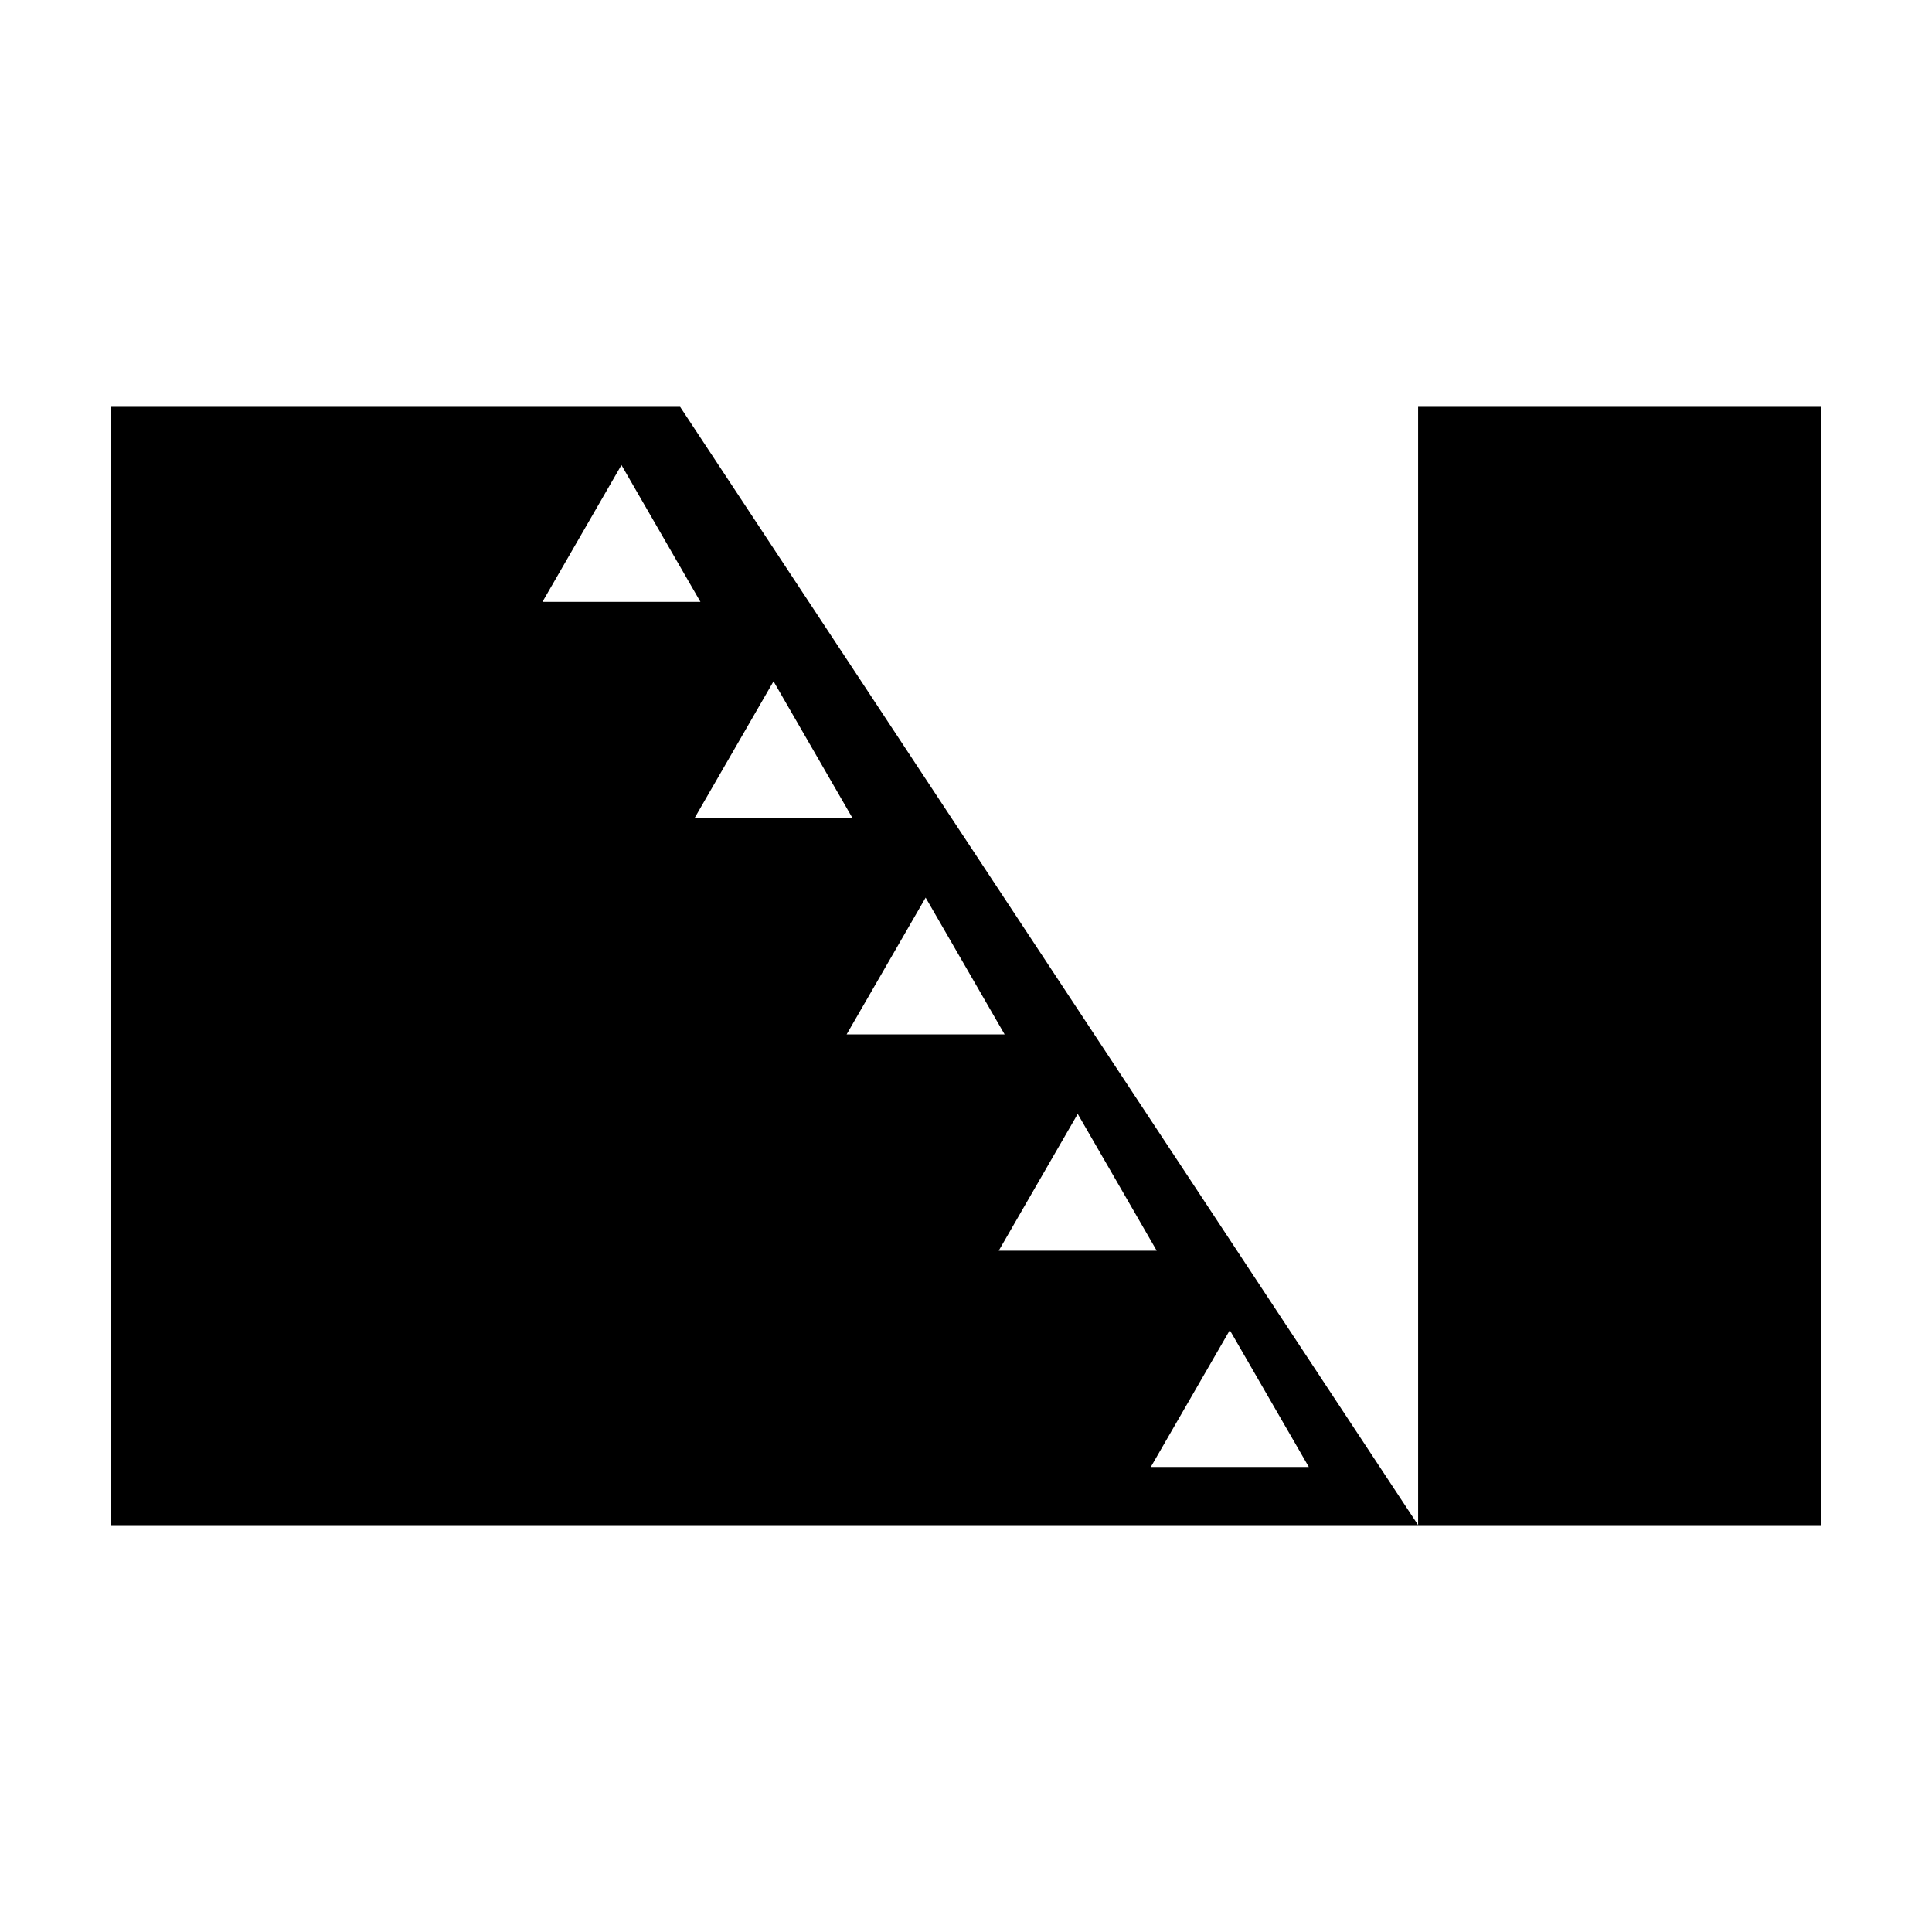
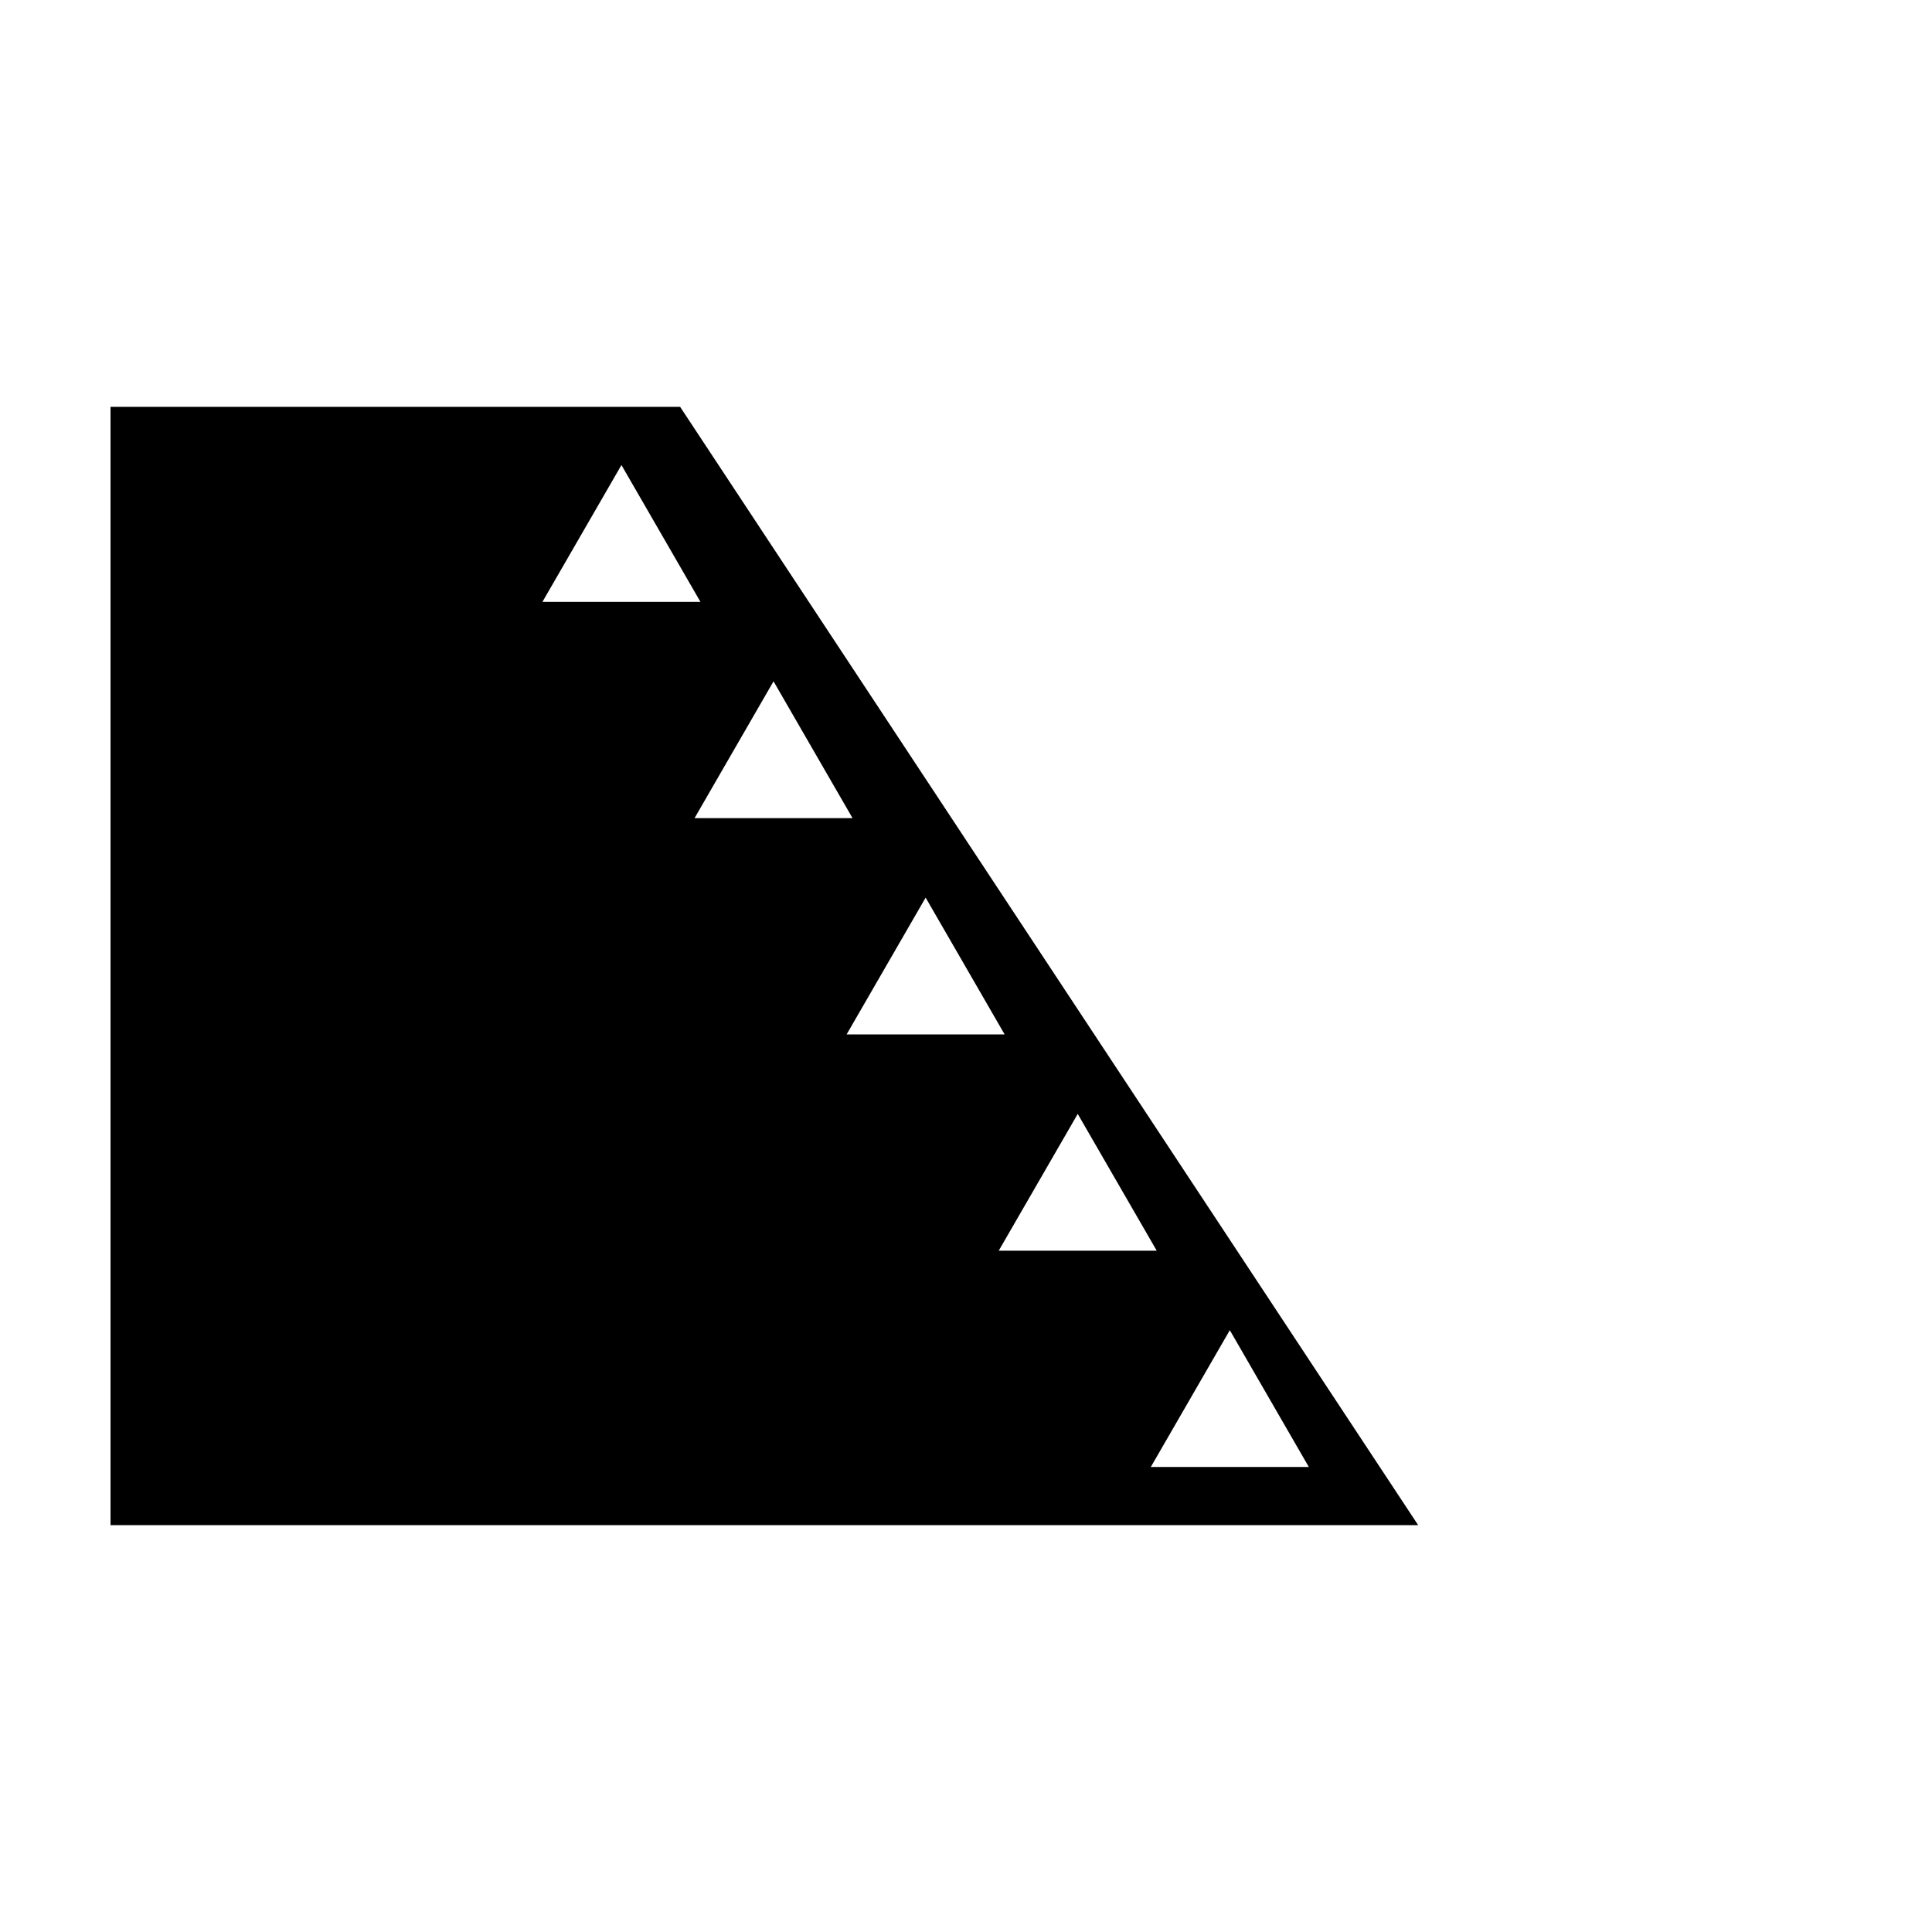
<svg xmlns="http://www.w3.org/2000/svg" fill="#000000" width="800px" height="800px" version="1.1" viewBox="144 144 512 512">
  <g>
    <path d="m173.29 251.82v296.36h346.54l-195.59-296.36zm135.4 15.422 20.934 36.254h-41.871zm182.16 265.52h-41.871l20.934-36.25zm-40.305-57.316h-41.871l20.934-36.25zm-40.309-57.32h-41.871l20.938-36.25zm-40.305-57.309h-41.871l20.934-36.258z" />
-     <path d="m519.82 251.82h106.89v296.36h-106.89z" />
  </g>
</svg>